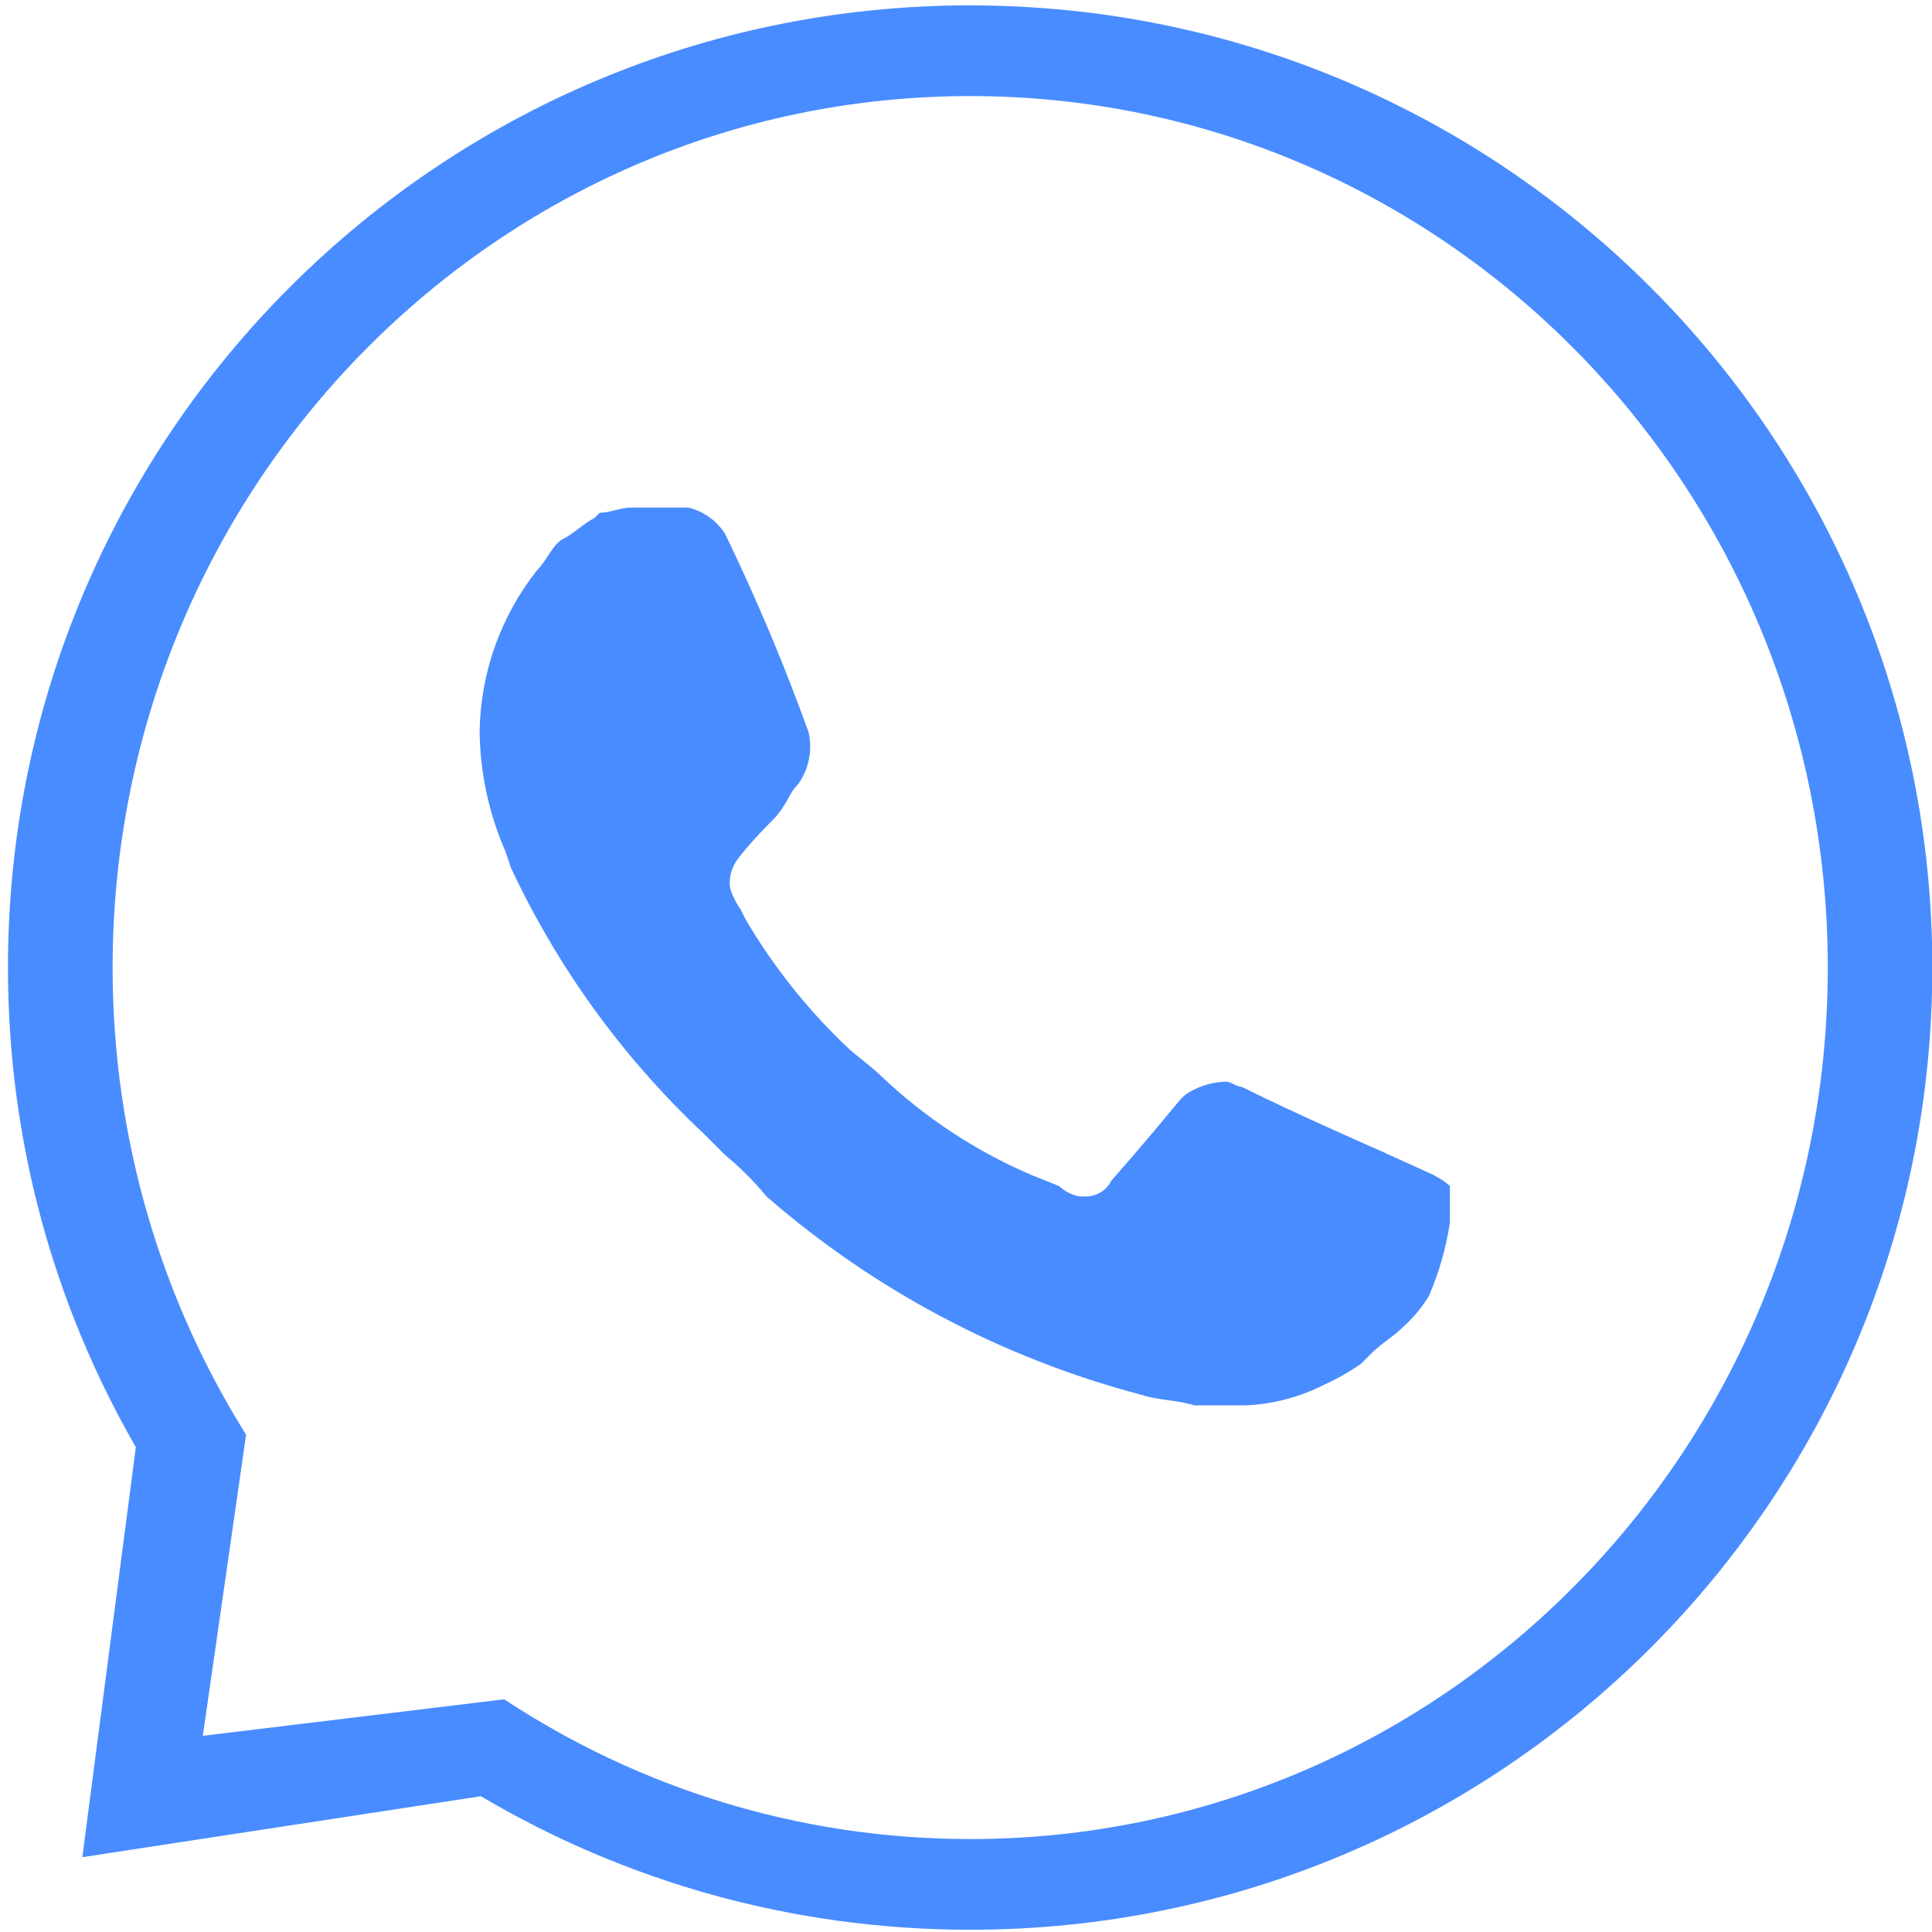
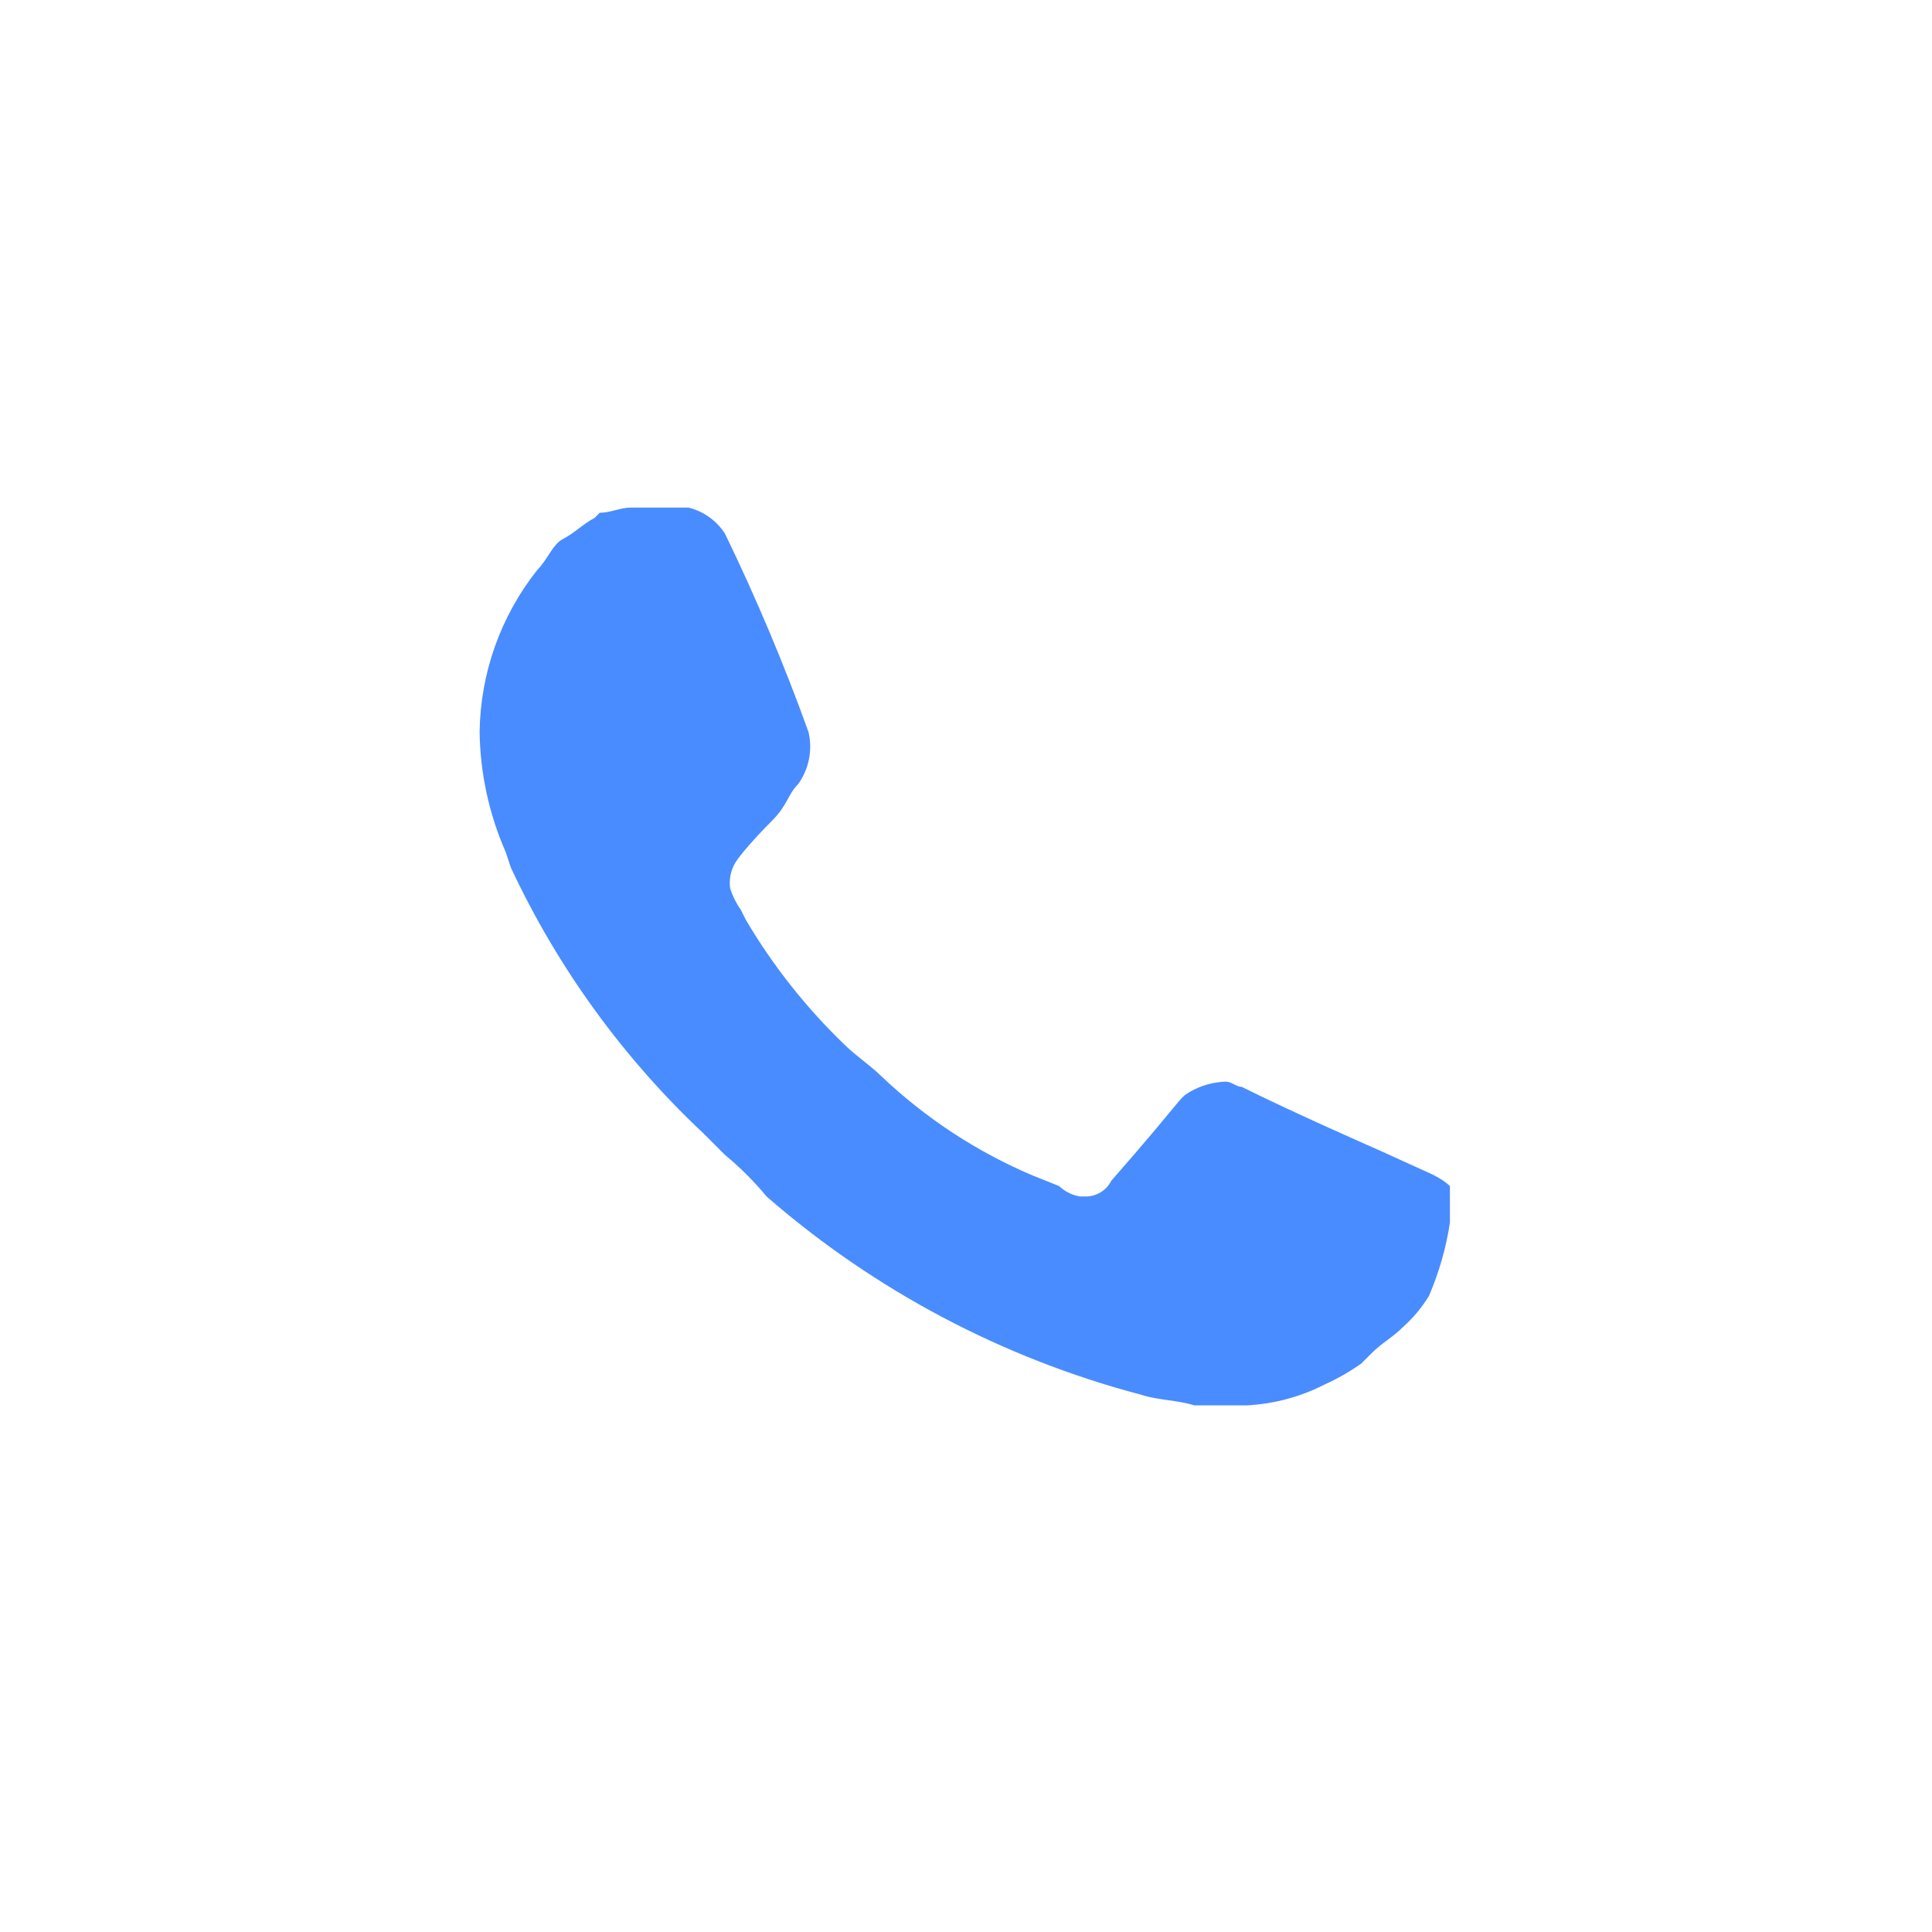
<svg xmlns="http://www.w3.org/2000/svg" xmlns:ns1="http://sodipodi.sourceforge.net/DTD/sodipodi-0.dtd" xmlns:ns2="http://www.inkscape.org/namespaces/inkscape" version="1.1" id="svg1" width="48" height="48" viewBox="0 0 48 48" ns1:docname="wa-svg.svg" xml:space="preserve" ns2:version="1.4 (86a8ad7, 2024-10-11)">
  <defs id="defs1" />
  <ns1:namedview id="namedview1" pagecolor="#ffffff" bordercolor="#000000" borderopacity="0.25" ns2:showpageshadow="2" ns2:pageopacity="0.0" ns2:pagecheckerboard="0" ns2:deskcolor="#d1d1d1" ns2:zoom="8.1621111" ns2:cx="20.705428" ns2:cy="34.427368" ns2:window-width="1920" ns2:window-height="991" ns2:window-x="-9" ns2:window-y="-9" ns2:window-maximized="1" ns2:current-layer="g1" />
  <g ns2:groupmode="layer" ns2:label="Image" id="g1" transform="translate(-11.45,-9.381)">
    <path d="m 47.1,38.588 -1.427,-0.648 c 0,0 -2.075,-0.908 -3.372,-1.556 -0.13,0 -0.259,-0.13 -0.389,-0.13 -0.32,0.008 -0.632,0.097 -0.908,0.259 -0.276,0.162 -0.13,0.13 -1.945,2.205 -0.123,0.243 -0.376,0.394 -0.648,0.389 h -0.13 c -0.195,-0.033 -0.376,-0.123 -0.519,-0.259 l -0.648,-0.259 c -1.391,-0.589 -2.665,-1.424 -3.761,-2.464 -0.259,-0.259 -0.648,-0.519 -0.908,-0.778 -0.96,-0.92 -1.789,-1.967 -2.464,-3.112 l -0.13,-0.259 c -0.113,-0.159 -0.2,-0.334 -0.259,-0.519 -0.034,-0.225 0.012,-0.454 0.13,-0.648 0.118,-0.195 0.519,-0.648 0.908,-1.037 0.389,-0.389 0.389,-0.648 0.648,-0.908 0.27,-0.375 0.364,-0.847 0.259,-1.297 -0.604,-1.678 -1.297,-3.323 -2.075,-4.928 -0.209,-0.324 -0.533,-0.556 -0.908,-0.648 h -1.427 c -0.259,0 -0.519,0.13 -0.778,0.13 l -0.13,0.13 c -0.259,0.13 -0.519,0.389 -0.778,0.519 -0.259,0.13 -0.389,0.519 -0.648,0.778 -0.907,1.146 -1.408,2.559 -1.427,4.02 0.014,1.028 0.235,2.042 0.648,2.983 l 0.13,0.389 c 1.164,2.49 2.793,4.734 4.798,6.614 l 0.519,0.519 c 0.377,0.313 0.725,0.66 1.037,1.037 2.687,2.338 5.878,4.024 9.324,4.928 0.389,0.13 0.908,0.13 1.297,0.259 h 1.297 c 0.678,-0.033 1.341,-0.21 1.945,-0.519 0.318,-0.144 0.621,-0.318 0.908,-0.519 l 0.259,-0.259 c 0.259,-0.259 0.519,-0.389 0.778,-0.648 0.253,-0.226 0.472,-0.488 0.648,-0.778 0.249,-0.581 0.424,-1.19 0.519,-1.816 V 38.848 C 47.36,38.743 47.229,38.656 47.087,38.588" fill="#ffffff" fill-rule="nonzero" id="path2-8" style="fill:#498cff;fill-opacity:1;stroke-width:0.041" ns1:nodetypes="cccccccccccccccccccccsccccccccccccccccccccc" />
-     <path id="path1-2-8" style="fill:#498cff;fill-opacity:1;stroke-width:0.096" d="m 35.554,9.514 c -13.203,0 -23.906,10.704 -23.906,23.906 0,4.339 1.156,8.408 3.177,11.915 L 13.496,55.522 23.398,54.008 c 3.562,2.107 7.718,3.317 12.156,3.317 13.203,0 23.904,-10.702 23.904,-23.904 0,-13.203 -10.702,-23.906 -23.904,-23.906 z m 0,2.254 c 11.767,0 21.307,9.694 21.307,21.652 1e-6,11.959 -9.539,21.652 -21.307,21.652 -4.269,0 -8.244,-1.276 -11.577,-3.472 l -7.488,0.907 1.075,-7.481 c -2.1,-3.354 -3.316,-7.336 -3.316,-11.606 0,-11.959 9.539,-21.652 21.307,-21.652 z" ns1:nodetypes="scccccssssscccss" />
  </g>
</svg>